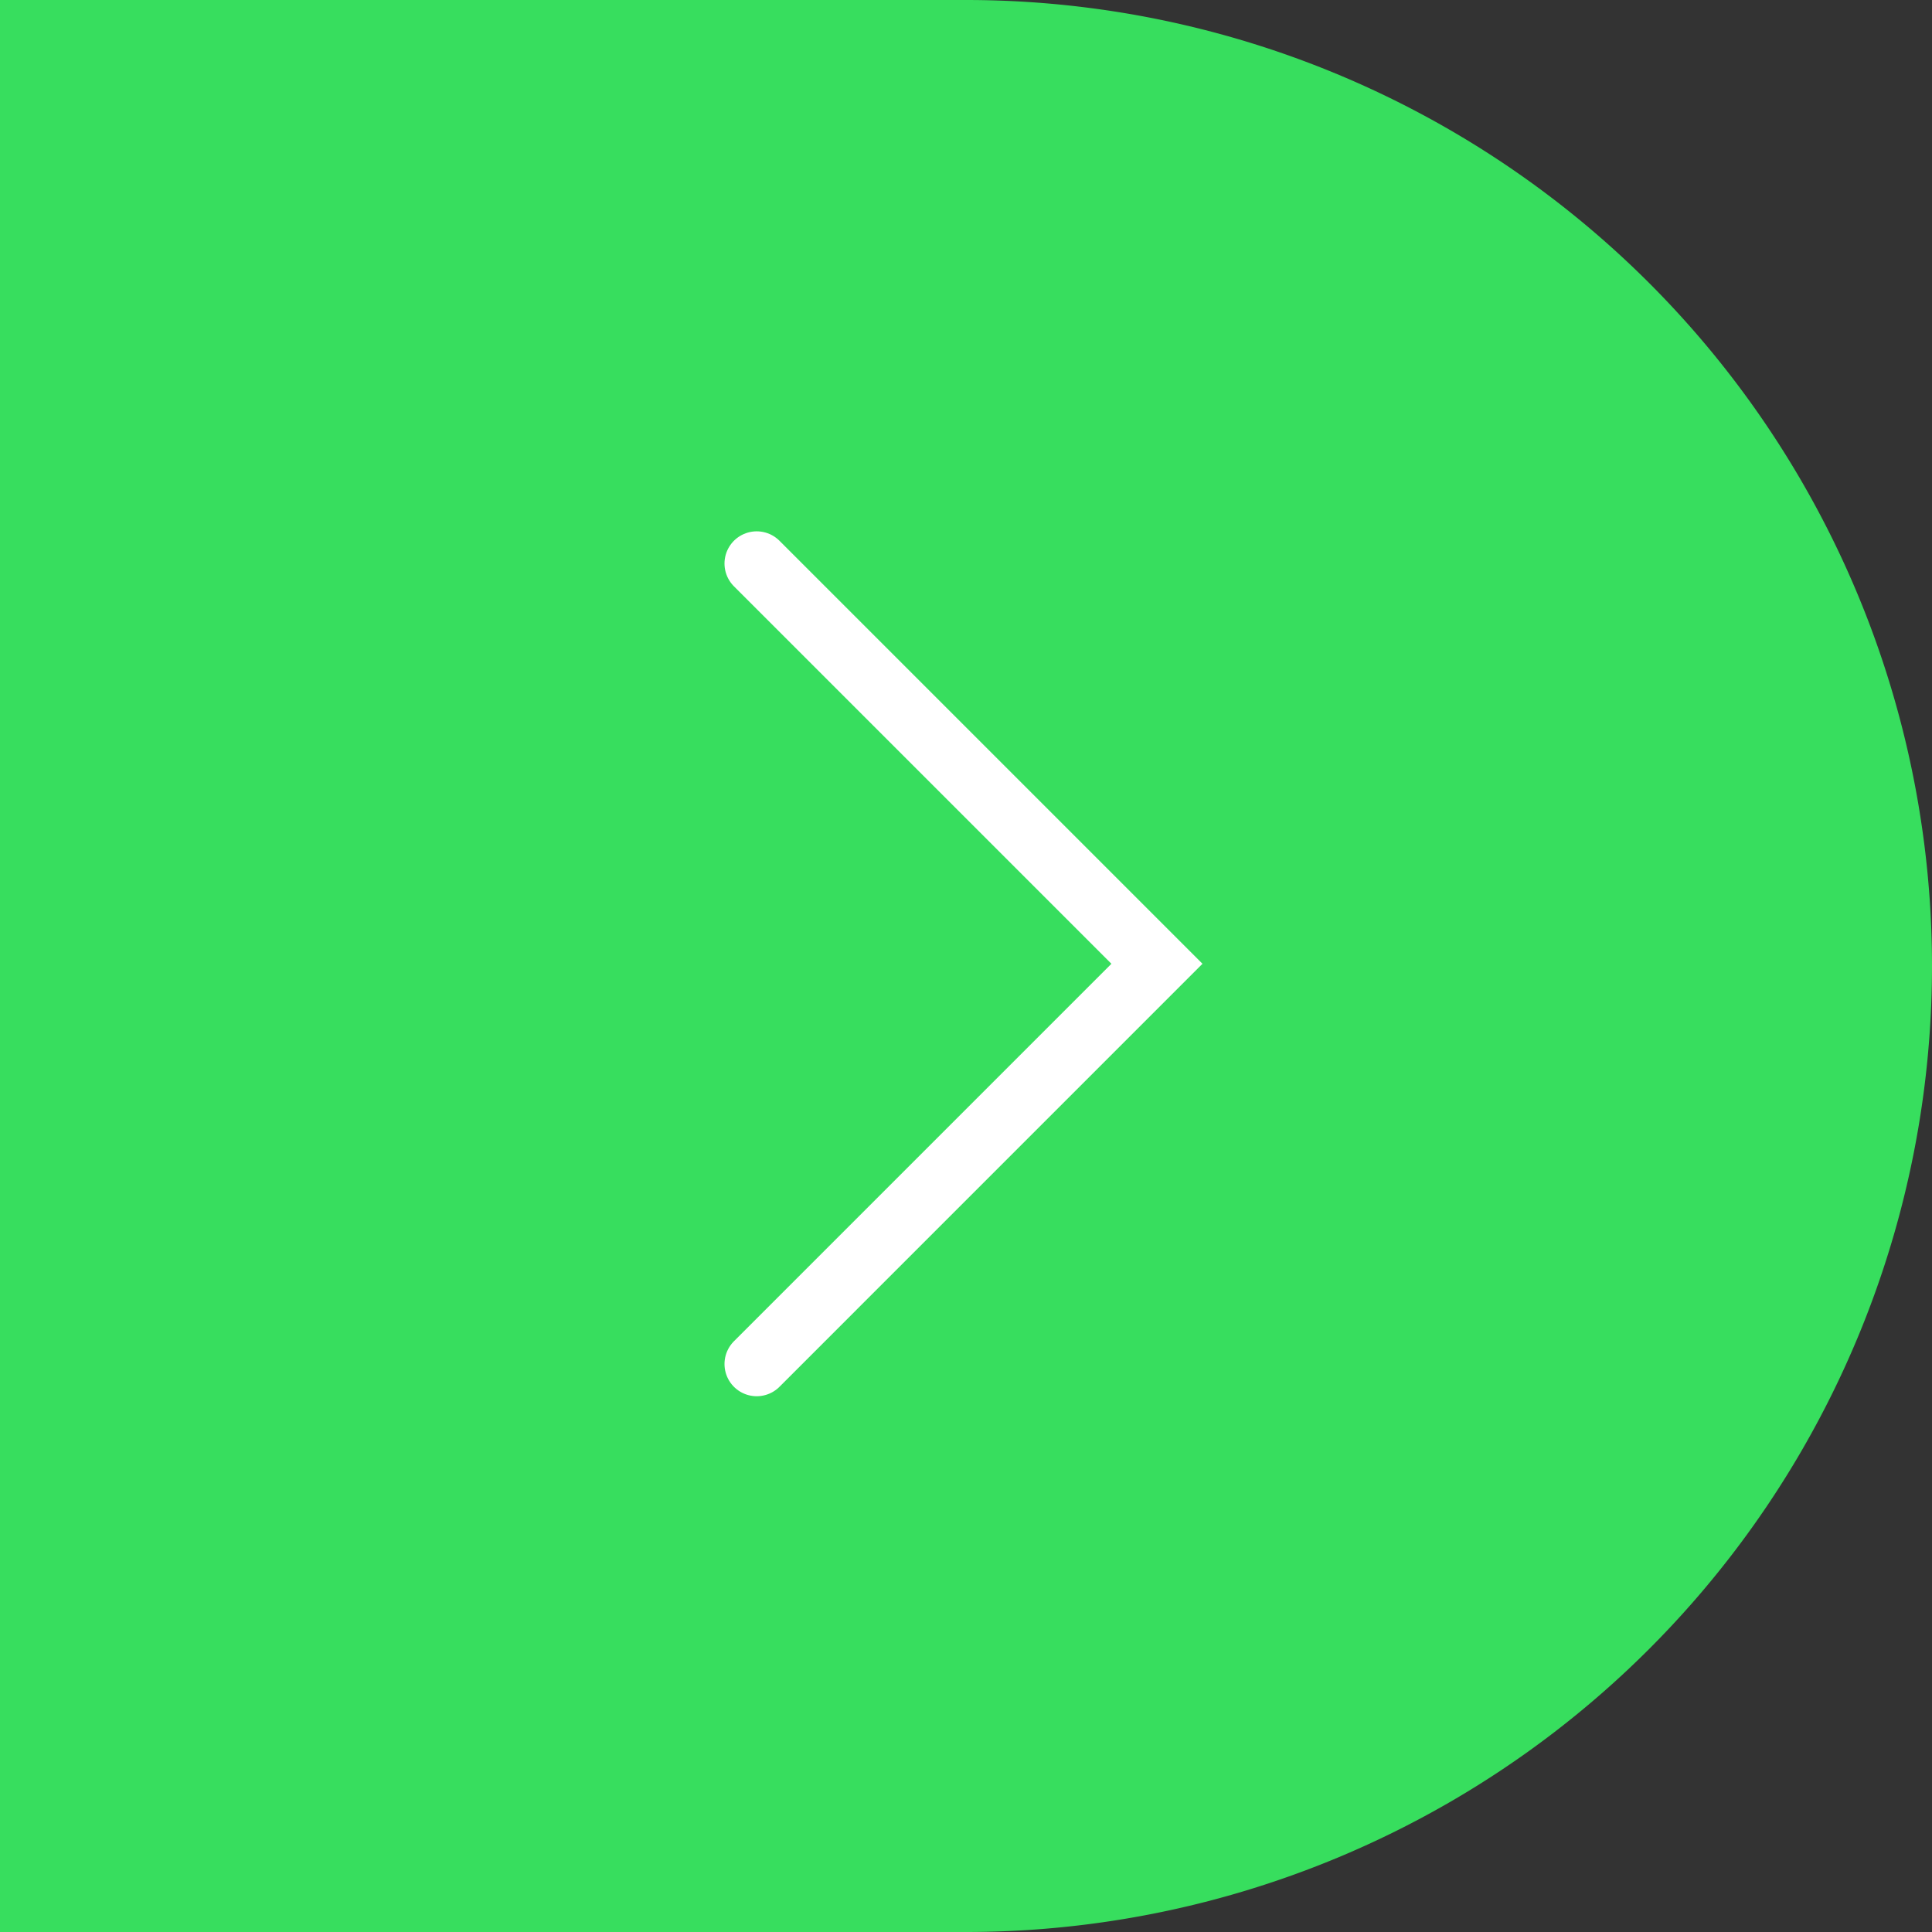
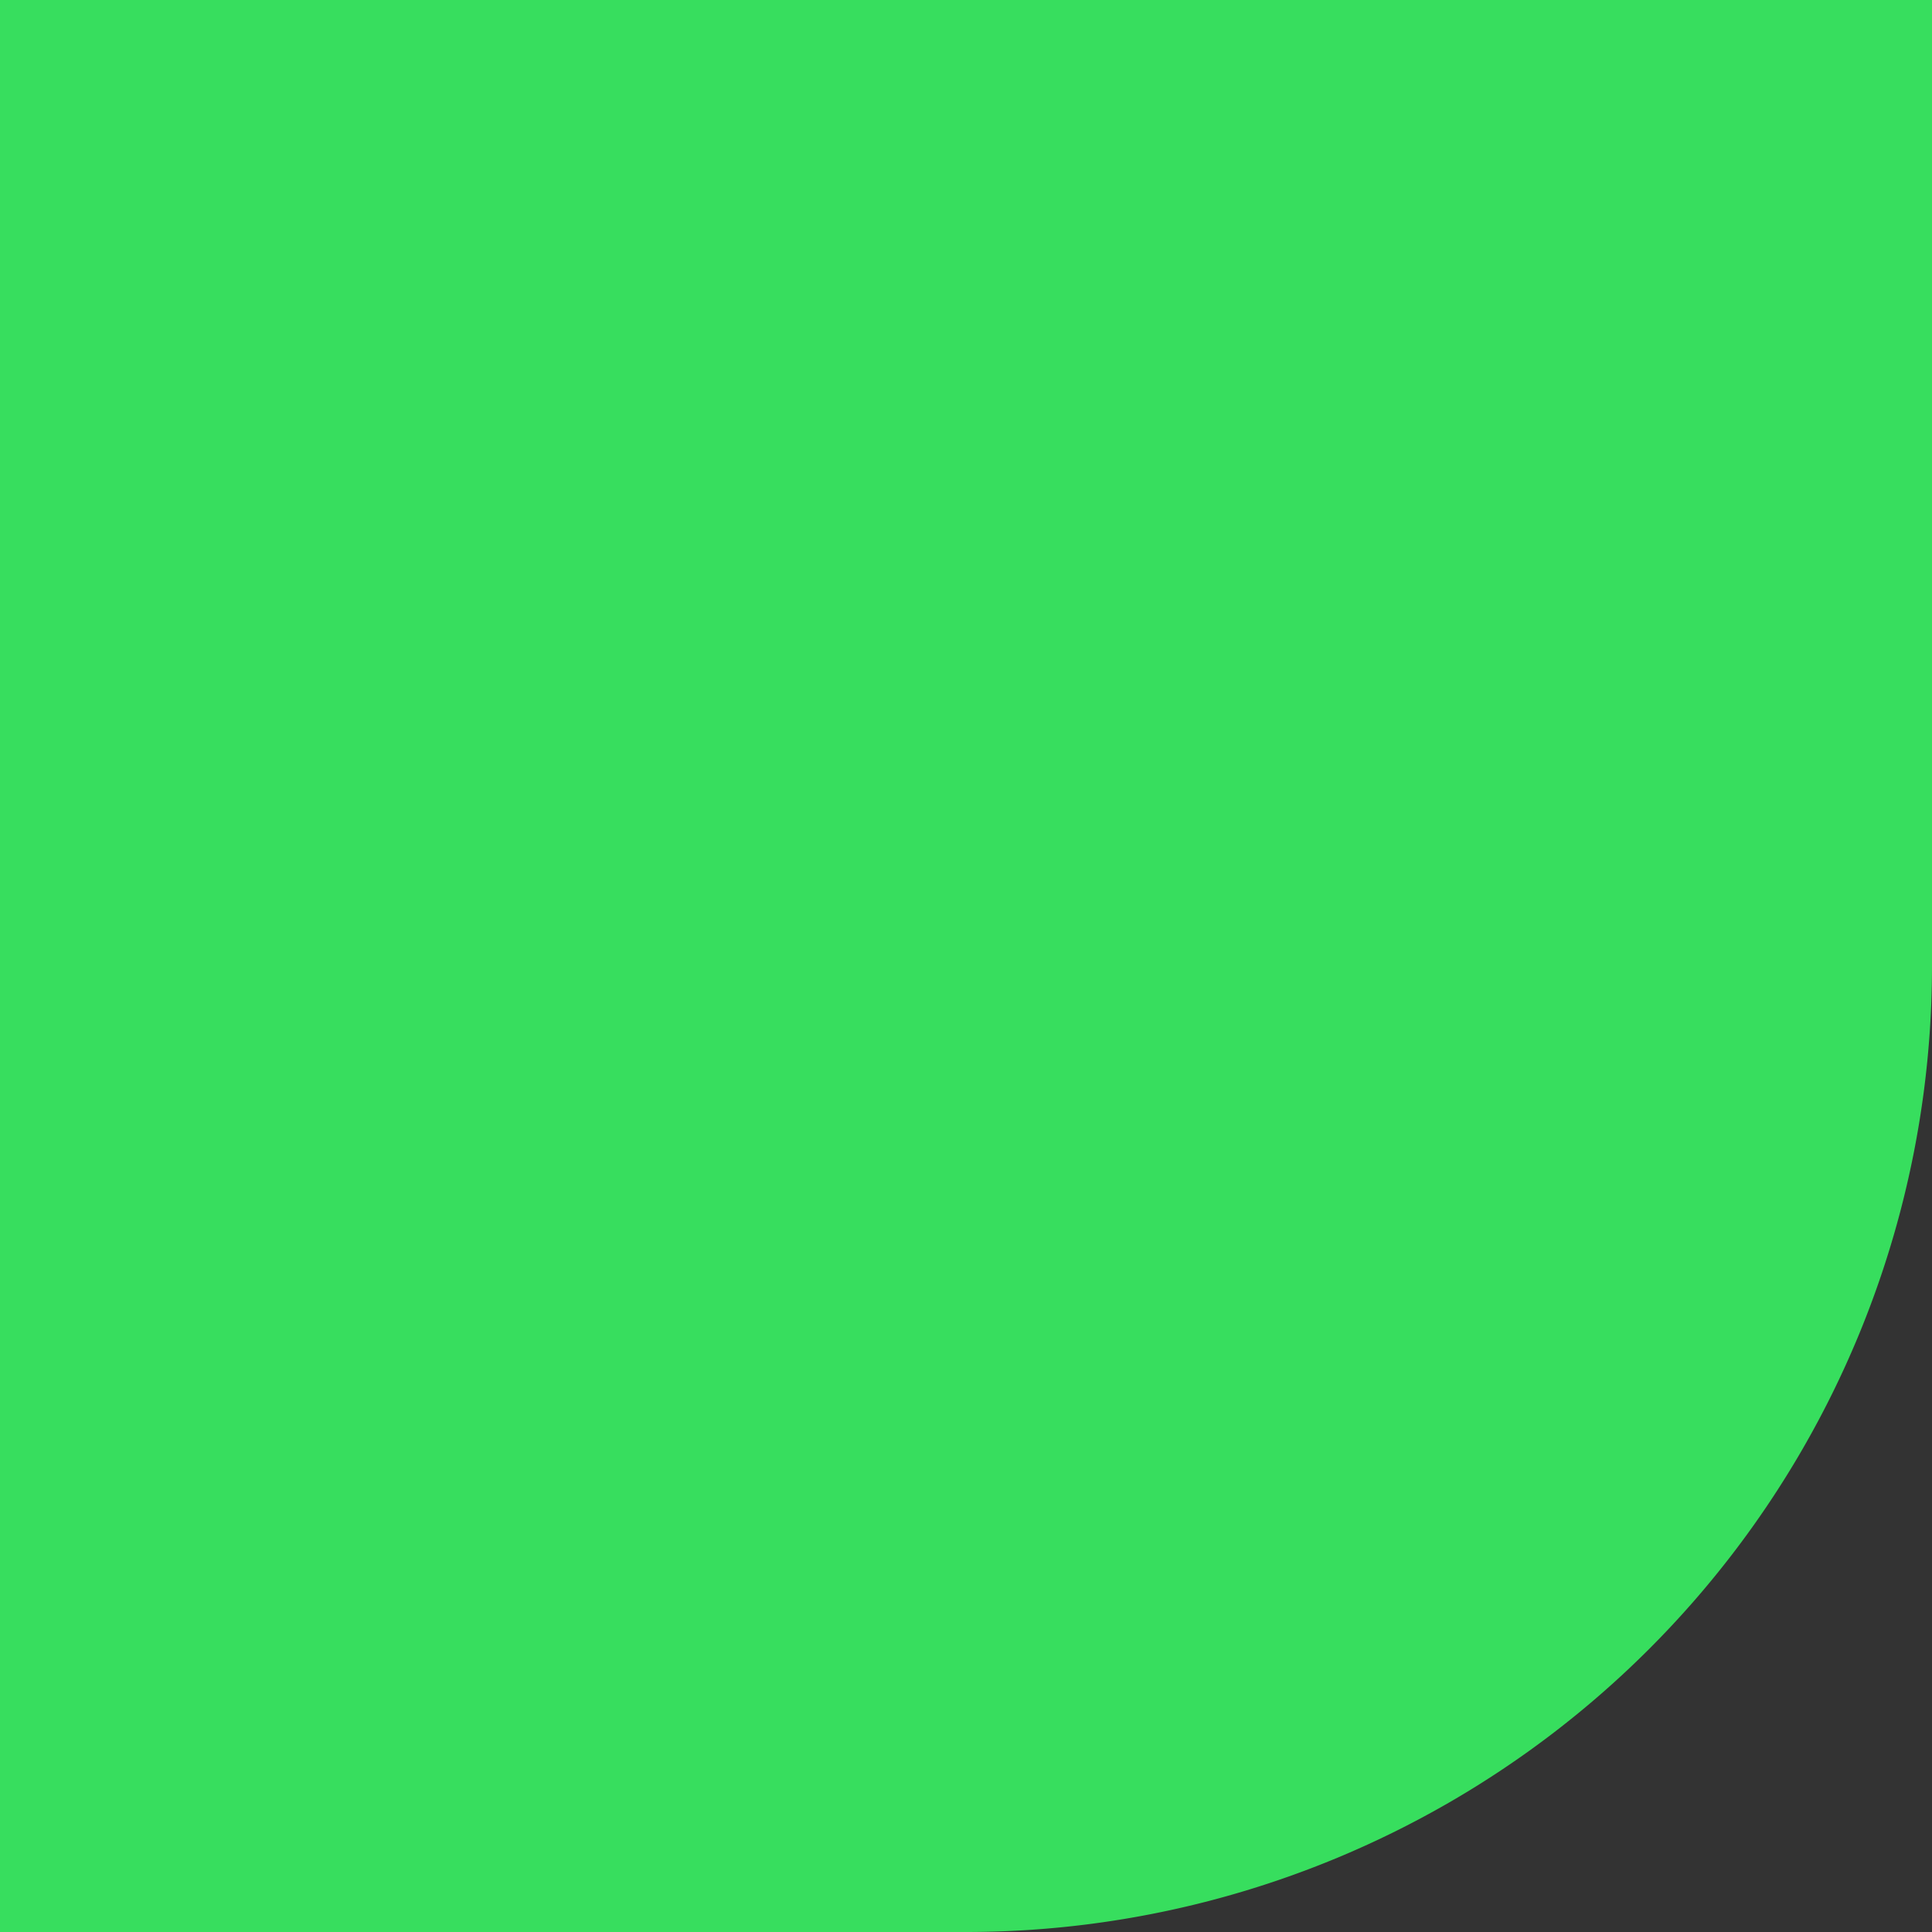
<svg xmlns="http://www.w3.org/2000/svg" width="60" height="60" viewBox="0 0 60 60">
  <rect x="0" y="0" width="60" height="60" fill="#333333" stroke="none" />
  <g id="Group_95" data-name="Group 95" transform="translate(-969 -706)">
-     <path id="Rectangle_62" data-name="Rectangle 62" d="M30,0H60a0,0,0,0,1,0,0V60a0,0,0,0,1,0,0H30A30,30,0,0,1,0,30v0A30,30,0,0,1,30,0Z" transform="translate(1029 766) rotate(180)" fill="#37de5e" />
-     <path id="Path_20" data-name="Path 20" d="M12.43,0,0,12.43l12.43,12.43" transform="translate(1004.93 748.361) rotate(180)" fill="none" stroke="#fff" stroke-linecap="round" stroke-width="2" />
+     <path id="Rectangle_62" data-name="Rectangle 62" d="M30,0H60a0,0,0,0,1,0,0V60a0,0,0,0,1,0,0A30,30,0,0,1,0,30v0A30,30,0,0,1,30,0Z" transform="translate(1029 766) rotate(180)" fill="#37de5e" />
  </g>
</svg>